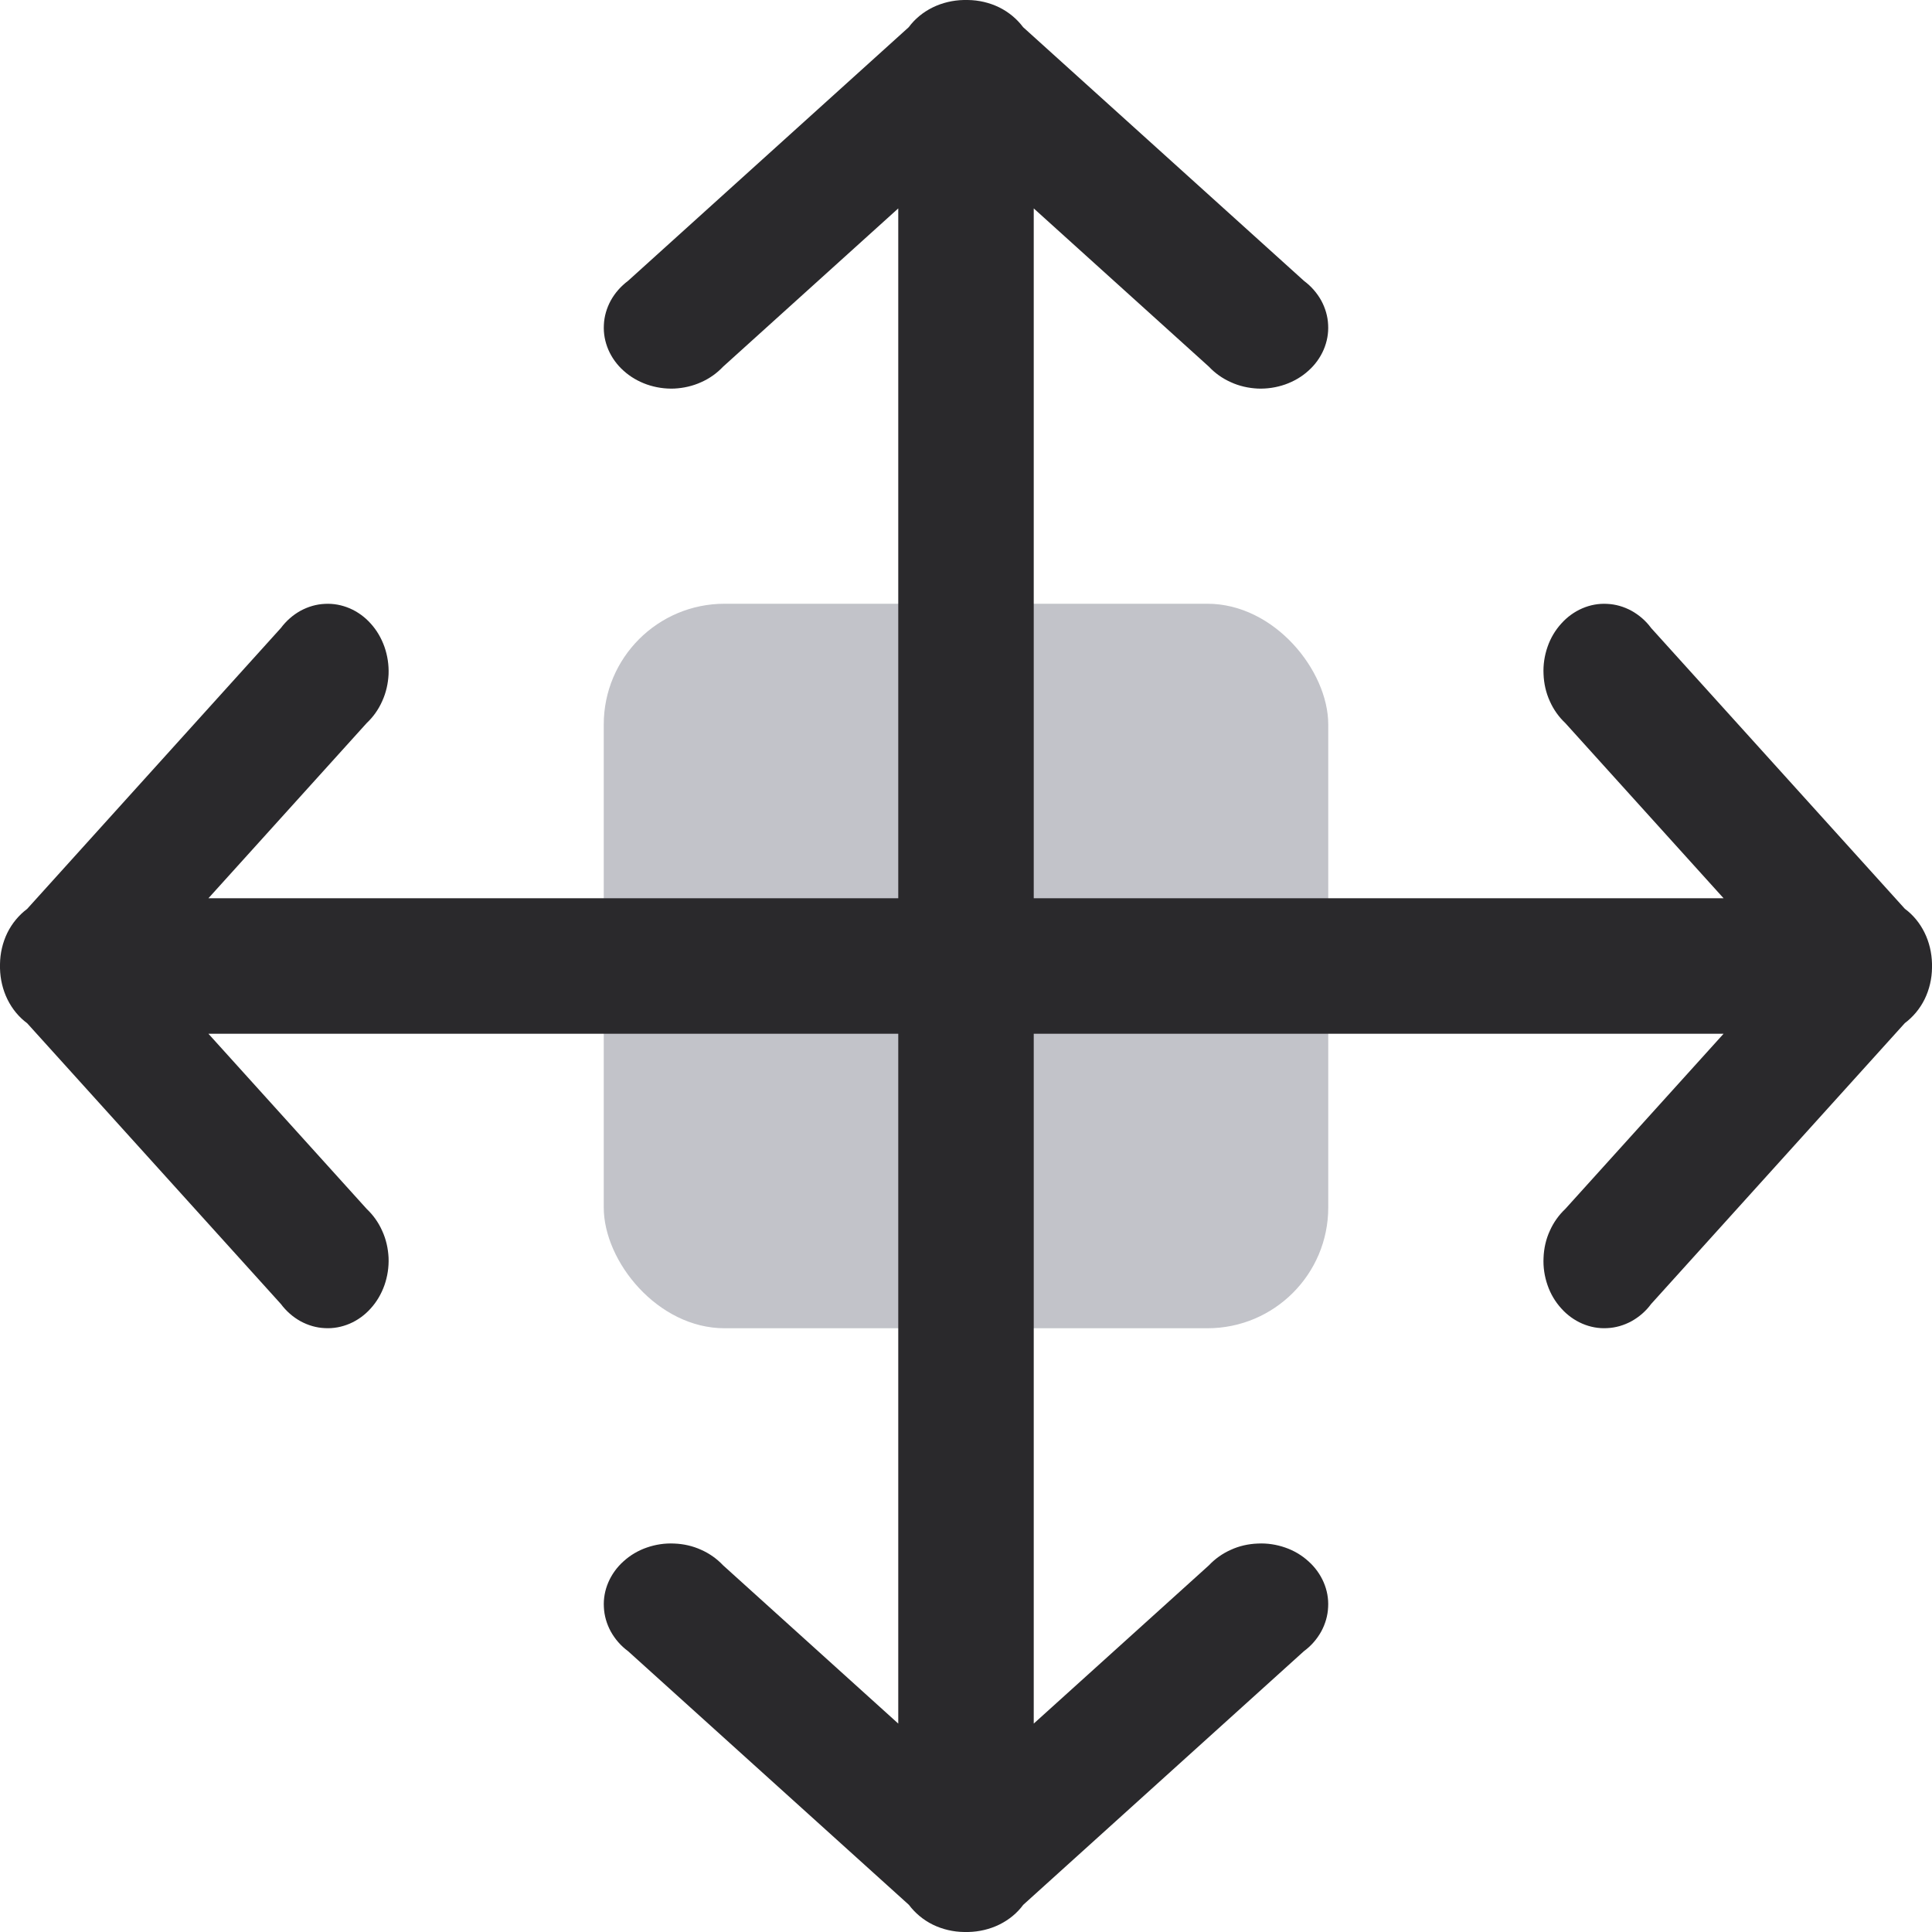
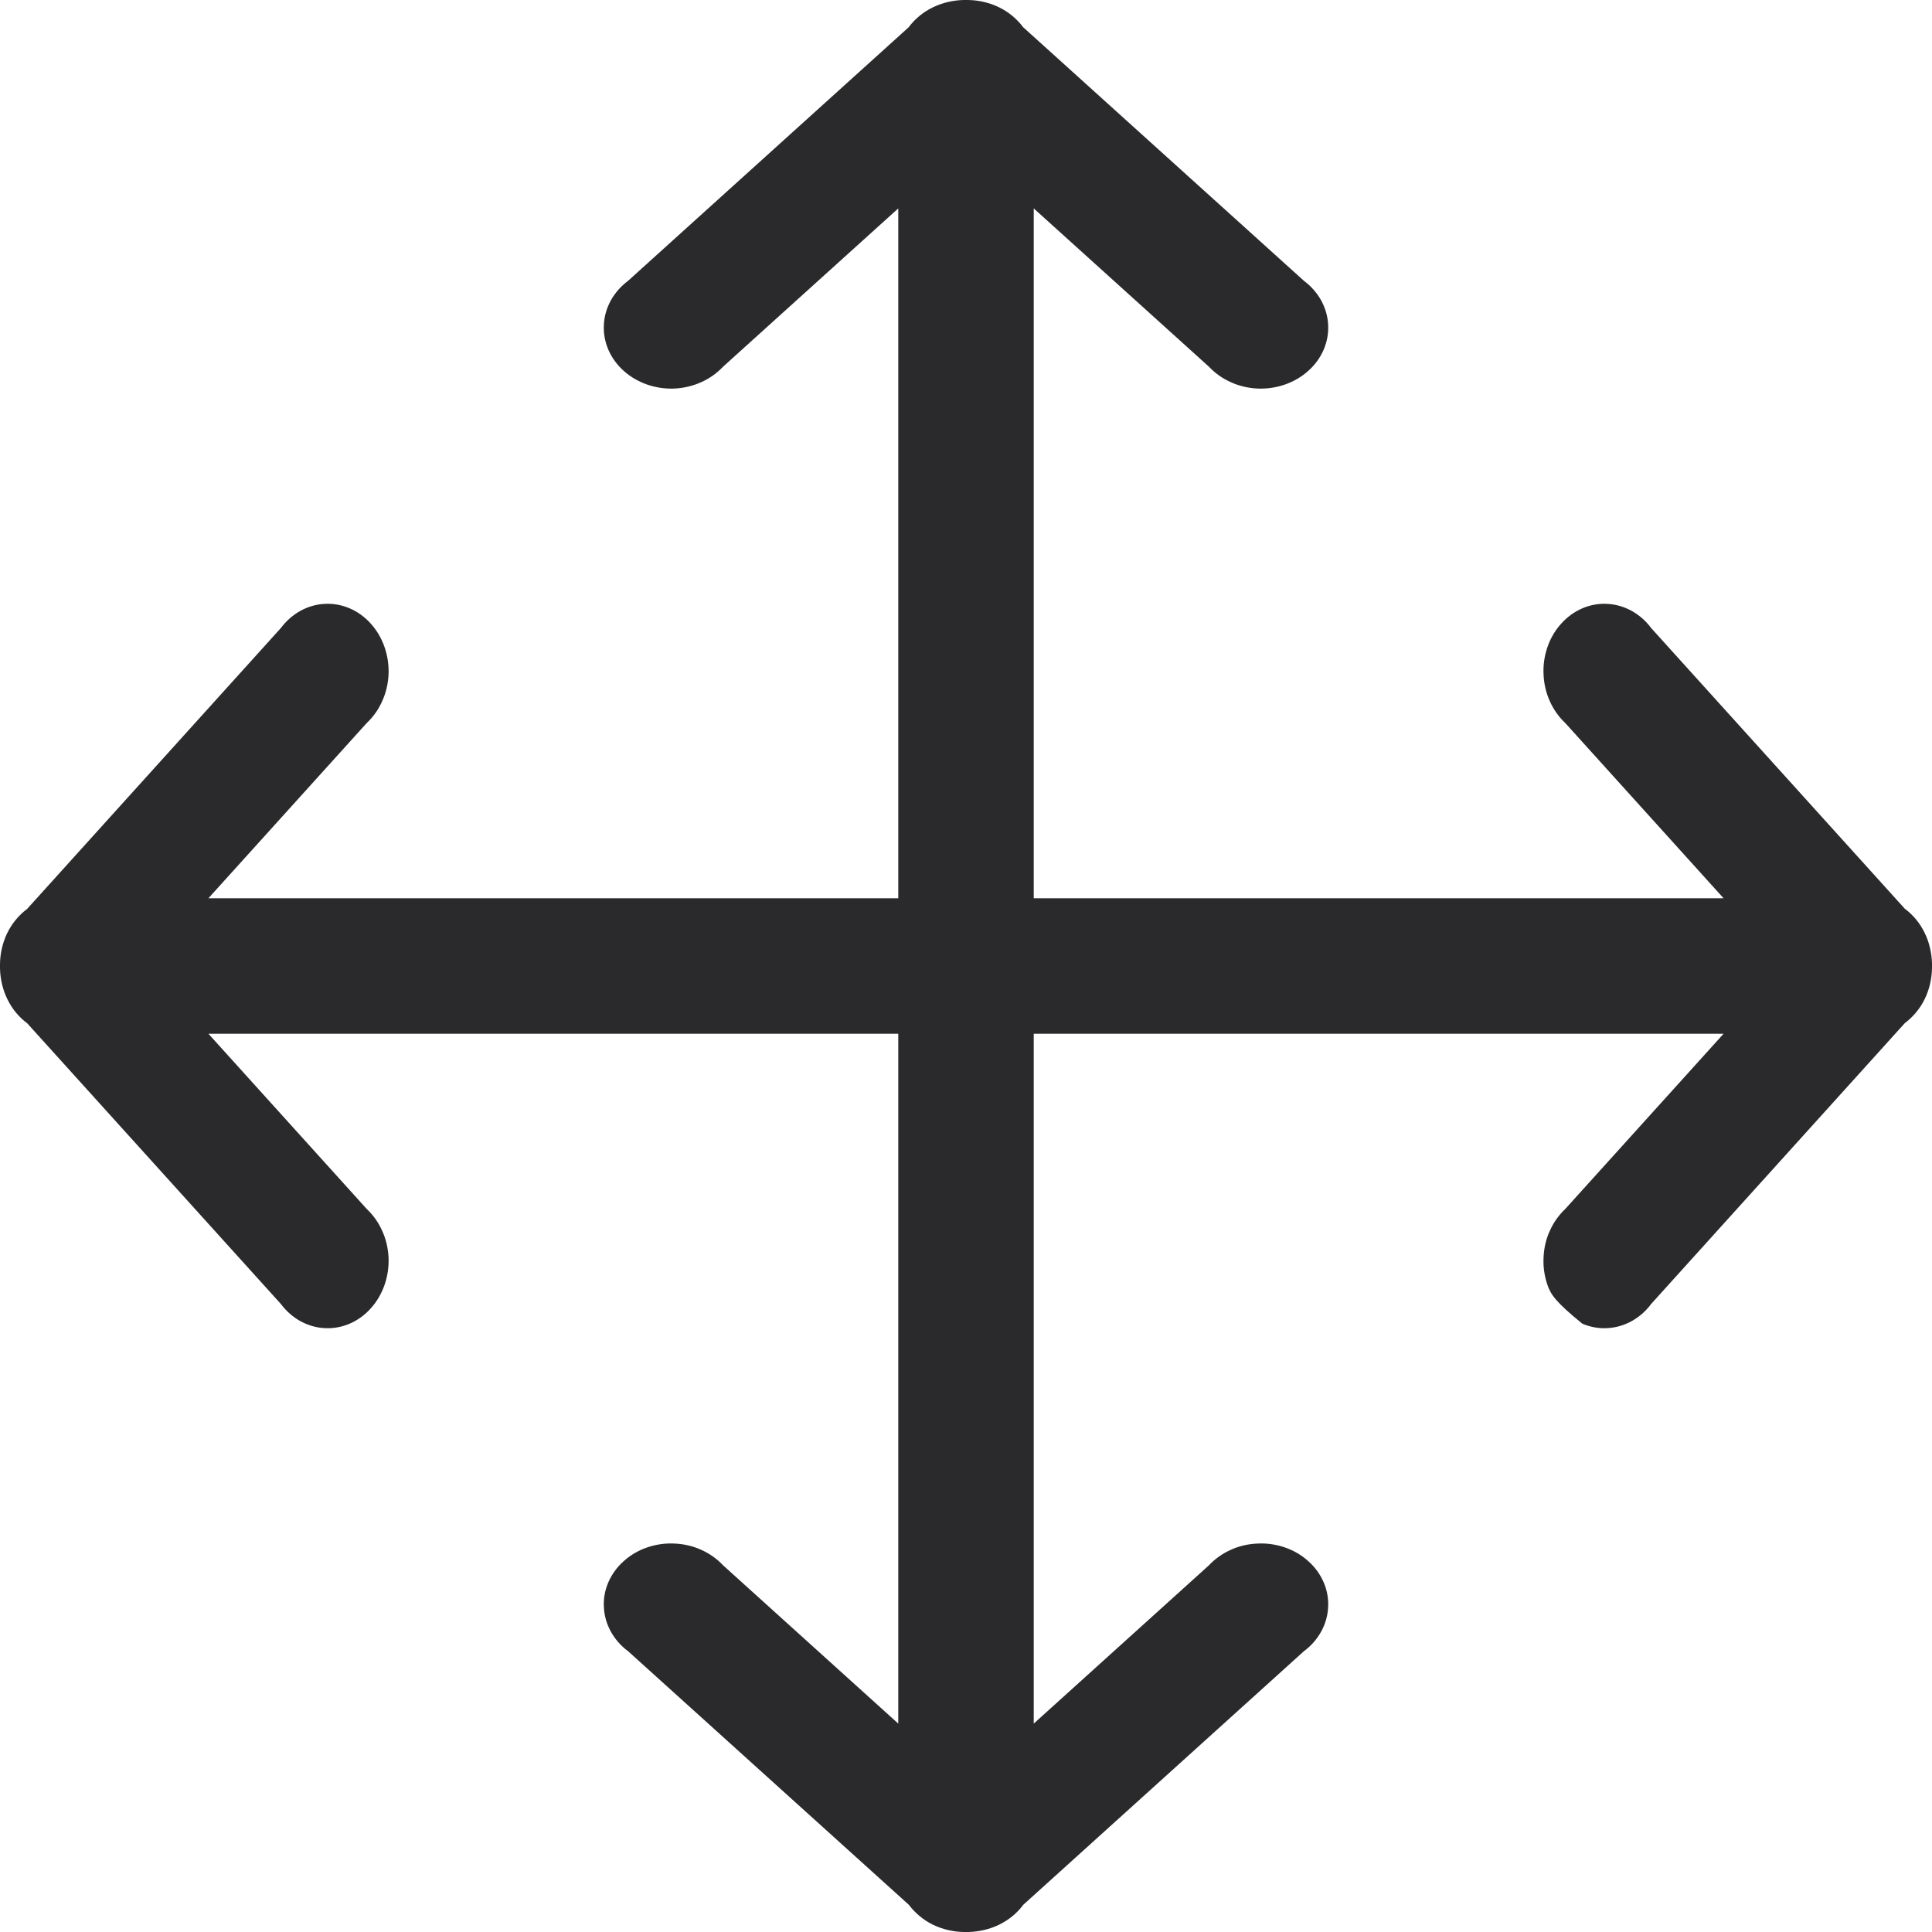
<svg xmlns="http://www.w3.org/2000/svg" width="16" height="16" viewBox="0 0 16 16" fill="none">
-   <rect x="5" y="5" width="6" height="6" rx="1" fill="#C2C3C9" />
  <path fill-rule="evenodd" clip-rule="evenodd" d="M7.989 9C7.841 8.998 7.7 8.943 7.597 8.847C7.493 8.751 7.437 8.622 7.439 8.488L7.439 1.726L5.988 3.037C5.938 3.09 5.877 3.134 5.807 3.165C5.737 3.197 5.661 3.214 5.584 3.218C5.506 3.221 5.429 3.209 5.357 3.184C5.284 3.158 5.219 3.12 5.164 3.07C5.109 3.021 5.066 2.961 5.038 2.896C5.01 2.83 4.997 2.761 5.001 2.69C5.004 2.62 5.024 2.552 5.058 2.489C5.093 2.426 5.141 2.371 5.201 2.326L7.526 0.225C7.576 0.157 7.644 0.101 7.723 0.062C7.802 0.023 7.891 0.002 7.981 9.53674e-07H8.015C8.106 0.001 8.195 0.022 8.275 0.061C8.354 0.1 8.422 0.157 8.473 0.225L10.799 2.326C10.859 2.371 10.907 2.426 10.942 2.489C10.976 2.552 10.996 2.62 10.999 2.69C11.003 2.761 10.99 2.83 10.962 2.896C10.934 2.961 10.891 3.021 10.836 3.07C10.781 3.12 10.716 3.158 10.643 3.184C10.571 3.209 10.494 3.221 10.416 3.218C10.338 3.214 10.262 3.197 10.193 3.165C10.123 3.134 10.062 3.09 10.012 3.037L8.561 1.726L8.561 8.488C8.562 8.556 8.549 8.623 8.521 8.685C8.492 8.748 8.451 8.805 8.398 8.852C8.345 8.9 8.282 8.938 8.213 8.963C8.144 8.989 8.069 9.001 7.995 9H7.989Z" fill="#2a292c" />
  <path fill-rule="evenodd" clip-rule="evenodd" d="M8.011 7C8.159 7.002 8.3 7.057 8.403 7.153C8.507 7.249 8.563 7.378 8.561 7.512L8.561 14.274L10.012 12.963C10.062 12.91 10.123 12.866 10.193 12.835C10.262 12.803 10.338 12.786 10.416 12.783C10.494 12.779 10.571 12.791 10.643 12.816C10.716 12.841 10.781 12.88 10.836 12.93C10.891 12.979 10.934 13.039 10.962 13.104C10.99 13.169 11.003 13.239 10.999 13.309C10.996 13.38 10.976 13.448 10.942 13.511C10.907 13.574 10.859 13.63 10.799 13.674L8.474 15.775C8.424 15.843 8.356 15.899 8.277 15.938C8.198 15.977 8.109 15.998 8.019 16L7.985 16C7.894 15.999 7.805 15.978 7.725 15.939C7.646 15.9 7.578 15.843 7.527 15.775L5.201 13.674C5.141 13.63 5.093 13.574 5.058 13.511C5.024 13.448 5.004 13.38 5.001 13.309C4.997 13.239 5.01 13.169 5.038 13.104C5.066 13.039 5.109 12.979 5.164 12.93C5.219 12.88 5.284 12.841 5.357 12.816C5.429 12.791 5.506 12.779 5.584 12.783C5.662 12.786 5.737 12.803 5.807 12.835C5.877 12.866 5.938 12.91 5.988 12.963L7.439 14.274L7.439 7.512C7.438 7.444 7.451 7.377 7.479 7.315C7.508 7.252 7.549 7.195 7.602 7.148C7.655 7.1 7.718 7.062 7.787 7.037C7.856 7.011 7.931 6.999 8.005 7L8.011 7Z" fill="#2a292c" />
-   <path fill-rule="evenodd" clip-rule="evenodd" d="M7 7.989C7.002 7.841 7.057 7.7 7.153 7.597C7.249 7.493 7.378 7.437 7.512 7.439L14.274 7.439L12.963 5.988C12.91 5.938 12.866 5.877 12.835 5.807C12.803 5.737 12.786 5.661 12.783 5.584C12.779 5.506 12.791 5.429 12.816 5.357C12.841 5.284 12.88 5.219 12.93 5.164C12.979 5.109 13.039 5.066 13.104 5.038C13.169 5.01 13.239 4.997 13.309 5.001C13.38 5.004 13.448 5.024 13.511 5.058C13.574 5.093 13.63 5.141 13.674 5.201L15.775 7.526C15.843 7.576 15.899 7.644 15.938 7.723C15.977 7.802 15.998 7.891 16 7.981L16 8.015C15.999 8.106 15.978 8.195 15.939 8.275C15.9 8.354 15.843 8.422 15.775 8.473L13.674 10.799C13.63 10.859 13.574 10.907 13.511 10.942C13.448 10.976 13.38 10.996 13.309 10.999C13.239 11.003 13.169 10.99 13.104 10.962C13.039 10.934 12.979 10.891 12.93 10.836C12.88 10.781 12.841 10.716 12.816 10.643C12.791 10.571 12.779 10.494 12.783 10.416C12.786 10.338 12.803 10.262 12.835 10.193C12.866 10.123 12.91 10.062 12.963 10.012L14.274 8.561L7.512 8.561C7.444 8.562 7.377 8.549 7.315 8.521C7.252 8.492 7.195 8.451 7.148 8.398C7.1 8.345 7.062 8.282 7.037 8.213C7.011 8.144 6.999 8.069 7 7.995L7 7.989Z" fill="#2a292c" />
+   <path fill-rule="evenodd" clip-rule="evenodd" d="M7 7.989C7.002 7.841 7.057 7.7 7.153 7.597C7.249 7.493 7.378 7.437 7.512 7.439L14.274 7.439L12.963 5.988C12.91 5.938 12.866 5.877 12.835 5.807C12.803 5.737 12.786 5.661 12.783 5.584C12.779 5.506 12.791 5.429 12.816 5.357C12.841 5.284 12.88 5.219 12.93 5.164C12.979 5.109 13.039 5.066 13.104 5.038C13.169 5.01 13.239 4.997 13.309 5.001C13.38 5.004 13.448 5.024 13.511 5.058C13.574 5.093 13.63 5.141 13.674 5.201L15.775 7.526C15.843 7.576 15.899 7.644 15.938 7.723C15.977 7.802 15.998 7.891 16 7.981L16 8.015C15.999 8.106 15.978 8.195 15.939 8.275C15.9 8.354 15.843 8.422 15.775 8.473L13.674 10.799C13.63 10.859 13.574 10.907 13.511 10.942C13.448 10.976 13.38 10.996 13.309 10.999C13.239 11.003 13.169 10.99 13.104 10.962C12.88 10.781 12.841 10.716 12.816 10.643C12.791 10.571 12.779 10.494 12.783 10.416C12.786 10.338 12.803 10.262 12.835 10.193C12.866 10.123 12.91 10.062 12.963 10.012L14.274 8.561L7.512 8.561C7.444 8.562 7.377 8.549 7.315 8.521C7.252 8.492 7.195 8.451 7.148 8.398C7.1 8.345 7.062 8.282 7.037 8.213C7.011 8.144 6.999 8.069 7 7.995L7 7.989Z" fill="#2a292c" />
  <path fill-rule="evenodd" clip-rule="evenodd" d="M9 8.011C8.998 8.159 8.943 8.3 8.847 8.403C8.751 8.507 8.622 8.563 8.488 8.561L1.726 8.561L3.037 10.012C3.09 10.062 3.134 10.123 3.165 10.193C3.197 10.262 3.214 10.338 3.218 10.416C3.221 10.494 3.209 10.571 3.184 10.643C3.158 10.716 3.12 10.781 3.07 10.836C3.021 10.891 2.961 10.934 2.896 10.962C2.83 10.99 2.761 11.003 2.69 10.999C2.62 10.996 2.552 10.976 2.489 10.942C2.426 10.907 2.371 10.859 2.326 10.799L0.225 8.474C0.157 8.424 0.101 8.356 0.062 8.277C0.023 8.198 0.002 8.109 1.34456e-06 8.019L1.34907e-06 7.985C0.001 7.894 0.022 7.805 0.061 7.725C0.1 7.646 0.157 7.578 0.225 7.527L2.326 5.201C2.371 5.141 2.426 5.093 2.489 5.058C2.552 5.024 2.62 5.004 2.69 5.001C2.761 4.997 2.83 5.01 2.896 5.038C2.961 5.066 3.021 5.109 3.07 5.164C3.12 5.219 3.158 5.284 3.184 5.357C3.209 5.429 3.221 5.506 3.218 5.584C3.214 5.662 3.197 5.737 3.165 5.807C3.134 5.877 3.09 5.938 3.037 5.988L1.726 7.439L8.488 7.439C8.556 7.438 8.623 7.451 8.685 7.479C8.748 7.508 8.805 7.549 8.852 7.602C8.9 7.655 8.938 7.718 8.963 7.787C8.989 7.856 9.001 7.931 9 8.005L9 8.011Z" fill="#2a292c" />
</svg>